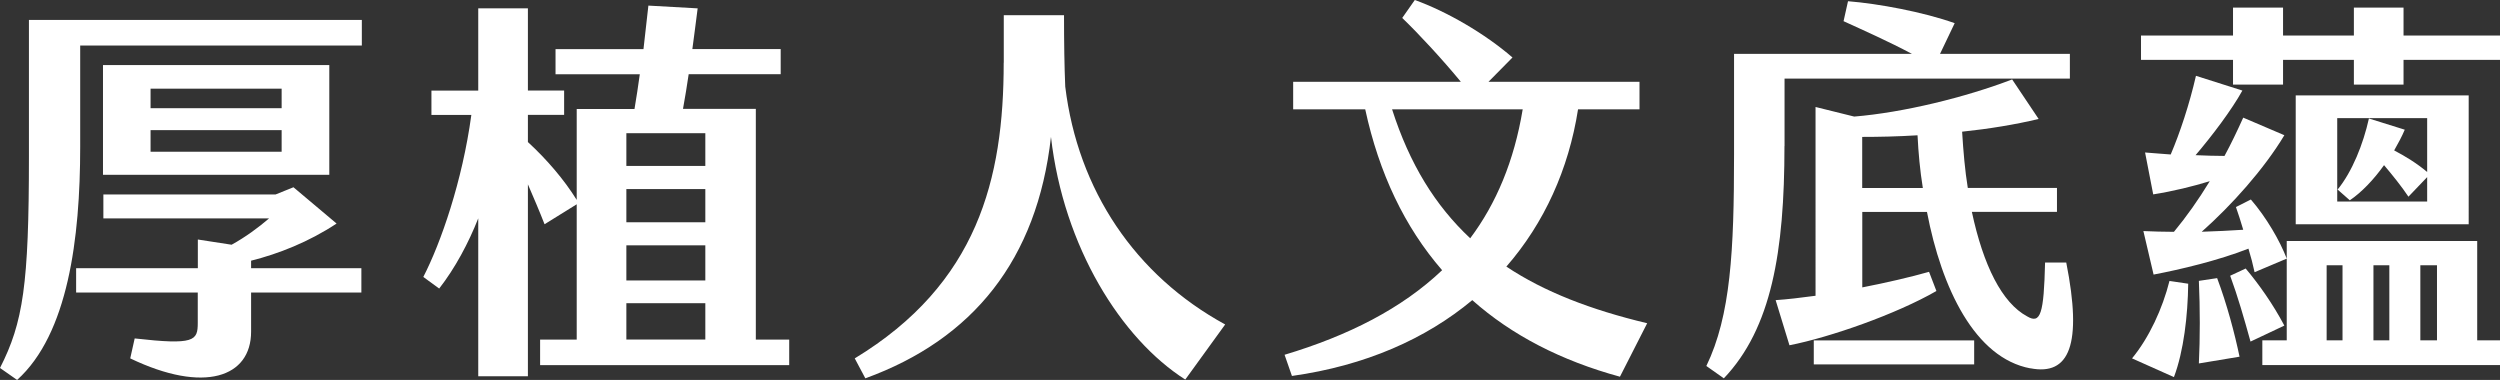
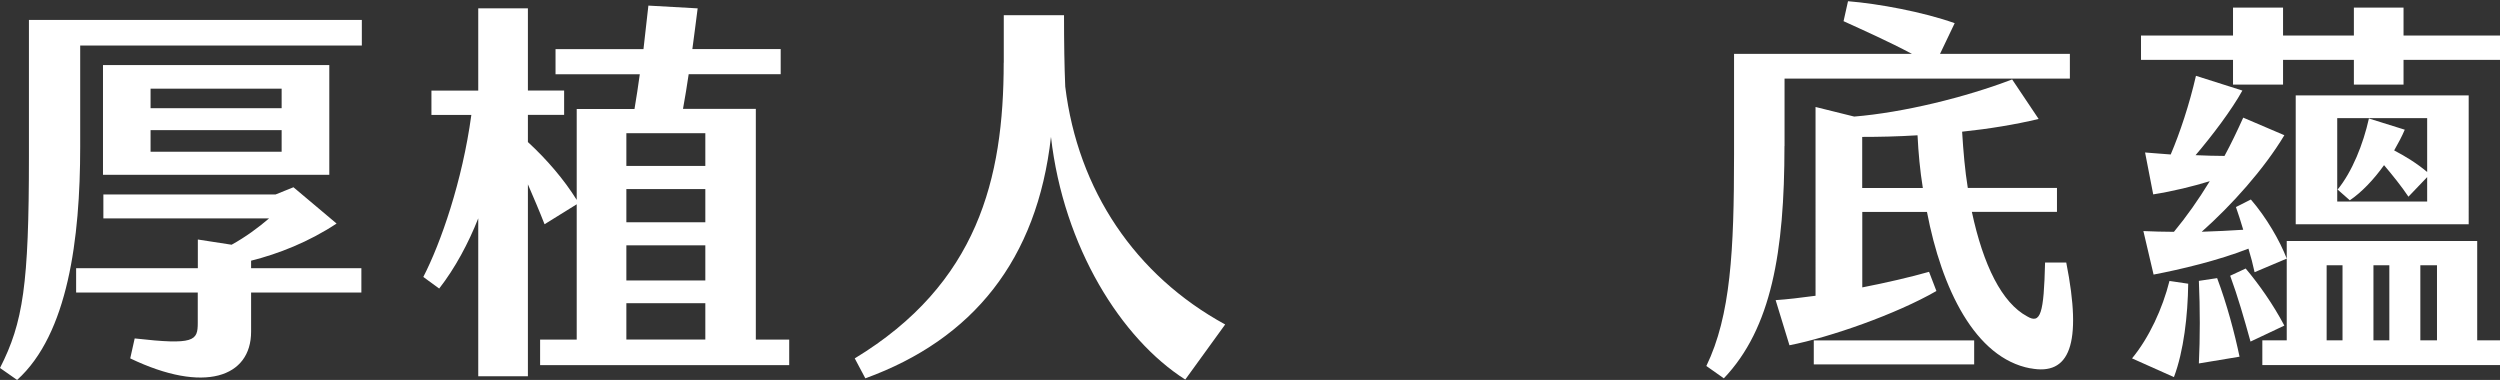
<svg xmlns="http://www.w3.org/2000/svg" id="_圖層_2" data-name="圖層 2" viewBox="0 0 325.77 49.51">
  <rect x="0" y="0" width="325.77" height="49.51" fill="#333333" stroke="none" />
  <defs>
    <style>
      .cls-1 {
        fill: #fff;
      }
    </style>
  </defs>
  <g id="_圖層_1-2" data-name="圖層 1">
    <path class="cls-1" d="M47.15,2.6v3.33H10.45v13.21c0,11.96-1.59,24.39-8.22,30.37l-2.23-1.56c3.02-5.93,3.77-10.87,3.77-27.51V2.6H47.15Zm-14.43,32.35h14.37v3.17h-14.37v5.1c0,5.93-6.1,8.11-15.75,3.48l.58-2.6c7.8,.88,8.22,.31,8.22-2.03v-3.95H9.92v-3.17h15.86v-3.74l4.4,.68c1.8-.99,3.5-2.24,4.88-3.43H13.47v-3.12h22.44l2.33-.94,5.62,4.73c-3.61,2.39-7.58,3.95-11.14,4.84v.99Zm10.18-12.17H13.42V8.48h29.49v14.3Zm-6.21-11.23H19.62v2.55h17.08v-2.55Zm0,5.41H19.62v2.81h17.08v-2.81Z" />
    <path class="cls-1" d="M102.84,44.25v3.33h-32.46v-3.33h4.77V26.62l-4.19,2.6c-.69-1.77-1.43-3.48-2.17-5.2v25.01h-6.47V28.45c-1.27,3.22-3.02,6.5-5.09,9.15l-2.07-1.51c2.28-4.42,5.09-12.48,6.26-21.11h-5.2v-3.17h6.1V1.09h6.47V11.8h4.72v3.17h-4.72v3.54c2.44,2.24,4.72,4.89,6.36,7.54V14.2h7.53c.26-1.51,.48-3.02,.69-4.52h-10.98v-3.28h11.46l.64-5.67,6.42,.36c-.21,1.82-.48,3.59-.69,5.3h11.51v3.28h-11.99c-.21,1.51-.48,3.02-.74,4.52h9.49v30.06h4.35Zm-10.93-26.89h-10.29v4.26h10.29v-4.26Zm0,7.28h-10.29v4.32h10.29v-4.32Zm0,7.33h-10.29v4.58h10.29v-4.58Zm0,7.54h-10.29v4.73h10.29v-4.73Z" />
    <path class="cls-1" d="M130.8,8.16V1.98h7.85c0,3.59,.05,6.76,.16,9.31,1.64,13.47,9.12,24.6,20.84,30.99l-5.2,7.18c-8.33-5.3-15.86-17.26-17.5-31.62-1.8,16.02-10.18,26.37-24.19,31.46l-1.38-2.6c16.02-9.72,19.41-23.4,19.41-38.53Z" />
-     <path class="cls-1" d="M211.1,49.09c-7.64-2.08-14.11-5.41-19.25-9.98-6.05,5.04-13.9,8.53-23.5,9.88l-.96-2.76c8.33-2.5,15.28-6.03,20.53-11.02-4.88-5.62-8.22-12.64-10.02-20.96h-9.39v-3.59h21.85c-2.39-2.91-5.52-6.29-7.64-8.32l1.64-2.34c4.19,1.51,9.12,4.37,12.73,7.49l-3.13,3.17h19.68v3.59h-8.01c-1.22,7.8-4.4,14.82-9.34,20.49,4.93,3.28,10.98,5.62,18.35,7.38l-3.55,6.97Zm-29.7-34.84c2.28,7.12,5.62,12.53,10.18,16.8,3.39-4.52,5.73-10.09,6.84-16.8h-17.03Z" />
    <path class="cls-1" d="M232.53,19.03c0,13.78-1.7,23.76-7.9,30.27l-2.28-1.61c3.18-6.55,3.61-15.08,3.61-27.51V7.02h23.18c-3.02-1.61-6.31-3.07-8.91-4.26l.58-2.6c3.92,.31,9.81,1.4,13.9,2.86l-1.91,4h16.92v3.22h-37.18v8.79Zm32.04,28.97c-7.21-1.35-11.56-10.4-13.47-20.38h-8.43v9.83c3.18-.62,6.31-1.35,8.7-2.03l.96,2.5c-5.25,3.02-13.84,6.03-19.15,7.07l-1.8-5.88c1.49-.1,3.29-.31,5.2-.57V13.94l5.04,1.25c6.36-.52,14.48-2.5,20.58-4.84l3.45,5.15c-3.02,.73-6.52,1.3-9.97,1.66,.16,2.6,.37,5.05,.74,7.33h11.62v3.12h-11.09c1.49,6.97,3.92,11.86,7.21,13.62,1.75,1.04,2.17-.36,2.33-7.02h2.76c2.12,10.71,.42,14.77-4.67,13.78Zm-28.22-3.64h20.9v3.12h-20.9v-3.12Zm14.21-19.87c-.37-2.29-.58-4.58-.69-6.86-2.6,.16-5.04,.21-7.21,.21v6.66h7.9Z" />
    <path class="cls-1" d="M282.7,36.61l2.44,.36c-.05,4.11-.58,8.79-1.86,12.17l-5.46-2.44c2.23-2.7,3.98-6.5,4.88-10.09Zm43.07-31.98v3.17h-12.57v3.22h-6.47v-3.22h-9.23v3.22h-6.52v-3.22h-11.99v-3.17h11.99V.99h6.52v3.64h9.23V.99h6.47v3.64h12.57Zm-32.46,21.37c2.02,2.34,3.77,5.36,4.67,7.7l-4.19,1.77c-.21-.99-.48-2.03-.8-3.07-3.98,1.56-8.86,2.71-12.36,3.38l-1.33-5.67c1.22,.05,2.6,.1,3.98,.1,1.64-1.98,3.18-4.16,4.67-6.6-2.23,.68-4.72,1.3-7.37,1.72l-1.06-5.46c1.06,.1,2.17,.16,3.34,.26,1.22-2.86,2.44-6.55,3.29-10.25l6.05,1.92c-1.38,2.5-3.93,5.88-6.1,8.42,1.22,.05,2.49,.1,3.77,.1,.85-1.56,1.64-3.22,2.44-4.99l5.36,2.29c-2.65,4.42-6.9,9.15-10.77,12.58,1.86-.05,3.77-.16,5.41-.26-.32-1.09-.64-2.08-.95-2.96l1.96-.99Zm-4.4,10.24c1.27,3.38,2.28,7.18,2.92,10.24l-5.3,.88c.16-3.33,.16-7.12,0-10.76l2.39-.36Zm8.75,6.19l-4.4,2.08c-.85-3.07-1.64-5.82-2.65-8.58l2.02-.94c1.75,2.08,3.55,4.63,5.04,7.44Zm25.14,1.92h2.97v3.22h-30.97v-3.22h3.18v-12.95h24.82v12.95Zm-1.11-31.93V29.22h-22.54V12.43h22.54Zm-16.44,22.15h-2.07v9.78h2.07v-9.78Zm11.03-8.32v-3.17l-2.44,2.55c-.9-1.35-2.12-2.86-3.18-4.11-1.33,1.87-2.92,3.54-4.46,4.58l-1.59-1.4c1.91-2.34,3.34-5.93,4.08-9.26l4.67,1.46c-.37,.88-.85,1.77-1.38,2.7,1.49,.78,2.92,1.66,4.3,2.81v-7.02h-11.72v10.87h11.72Zm-4.93,8.32h-2.07v9.78h2.07v-9.78Zm6.21,0h-2.17v9.78h2.17v-9.78Z" />
  </g>
</svg>